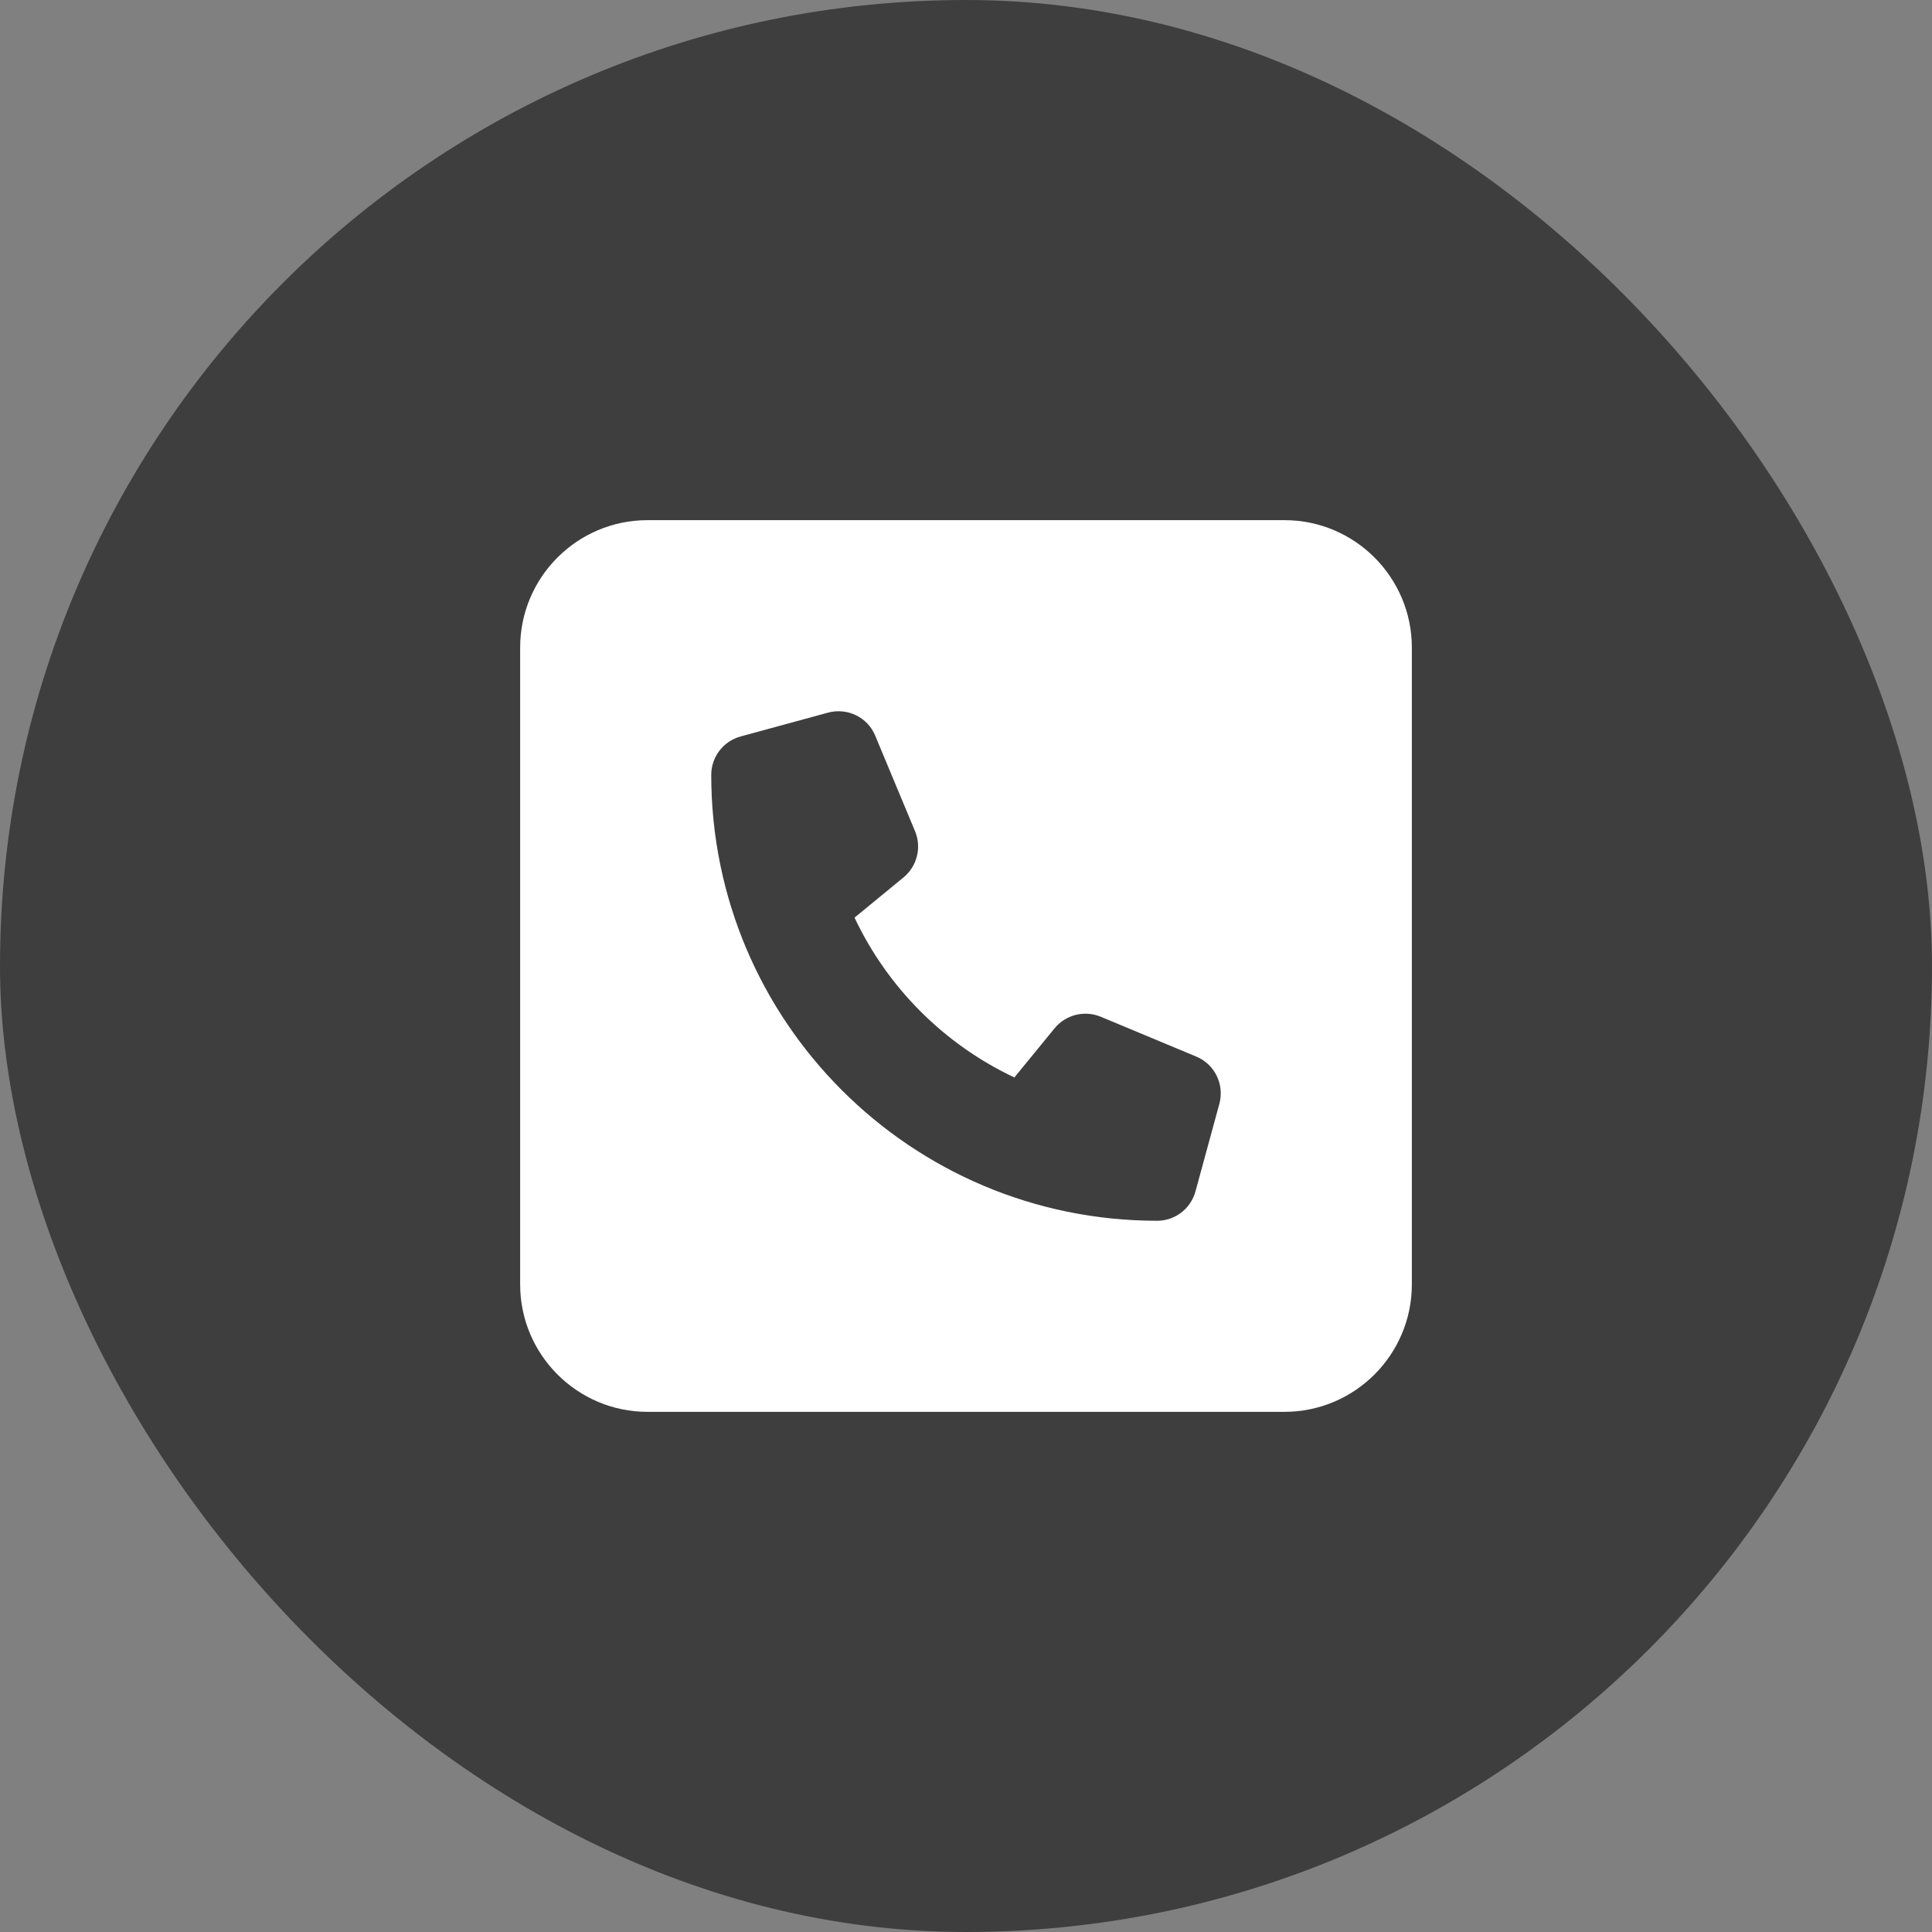
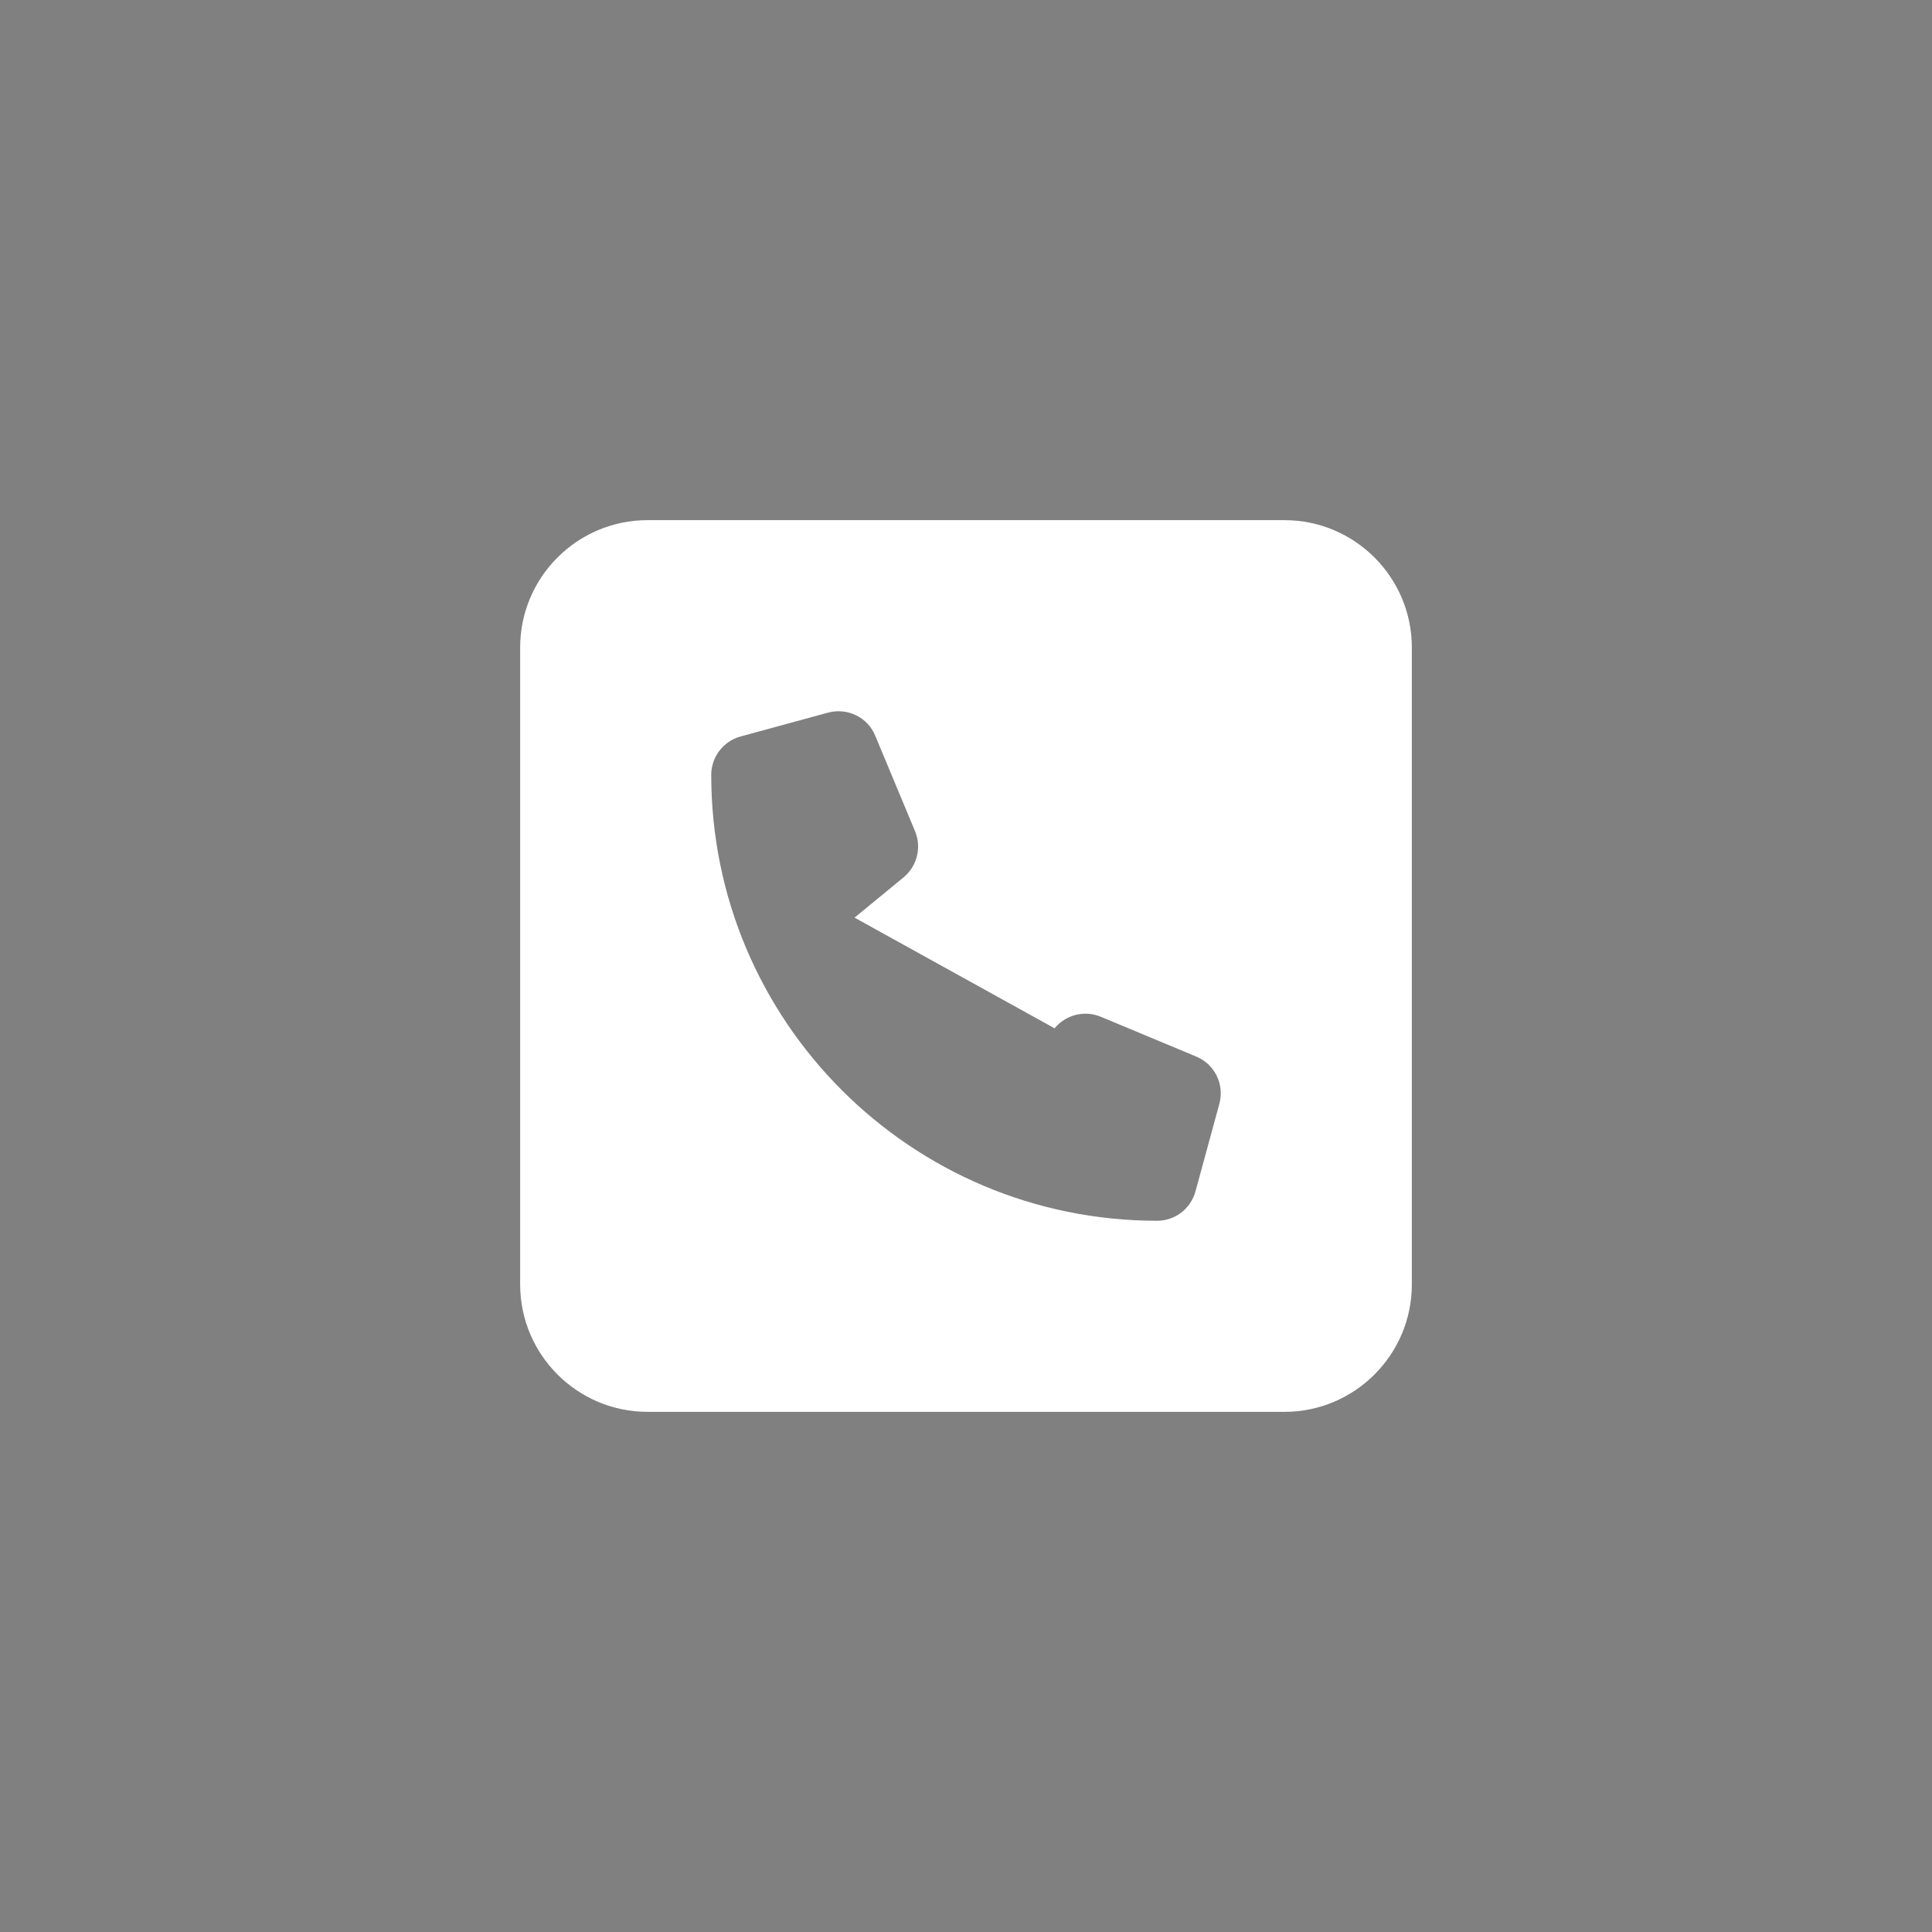
<svg xmlns="http://www.w3.org/2000/svg" width="52" height="52" viewBox="0 0 52 52" fill="none">
  <rect x="0" y="0" width="52" height="52" fill="#808080" stroke="none" />
-   <rect width="52" height="52" rx="26" fill="#3E3E3F" />
-   <path d="M17.429 14C15.537 14 14 15.537 14 17.429V34.571C14 36.462 15.537 38 17.429 38H34.571C36.462 38 38 36.462 38 34.571V17.429C38 15.537 36.462 14 34.571 14H17.429ZM22.288 19.18C22.807 19.041 23.354 19.304 23.557 19.802L24.629 22.373C24.811 22.812 24.682 23.316 24.318 23.616L23 24.698C23.889 26.584 25.416 28.111 27.302 29L28.384 27.677C28.684 27.312 29.188 27.184 29.627 27.366L32.198 28.438C32.696 28.646 32.959 29.188 32.82 29.707L32.177 32.064C32.048 32.536 31.625 32.857 31.143 32.857C24.516 32.857 19.143 27.484 19.143 20.857C19.143 20.375 19.464 19.952 19.93 19.823L22.288 19.18Z" fill="white" />
+   <path d="M17.429 14C15.537 14 14 15.537 14 17.429V34.571C14 36.462 15.537 38 17.429 38H34.571C36.462 38 38 36.462 38 34.571V17.429C38 15.537 36.462 14 34.571 14H17.429ZM22.288 19.18C22.807 19.041 23.354 19.304 23.557 19.802L24.629 22.373C24.811 22.812 24.682 23.316 24.318 23.616L23 24.698L28.384 27.677C28.684 27.312 29.188 27.184 29.627 27.366L32.198 28.438C32.696 28.646 32.959 29.188 32.82 29.707L32.177 32.064C32.048 32.536 31.625 32.857 31.143 32.857C24.516 32.857 19.143 27.484 19.143 20.857C19.143 20.375 19.464 19.952 19.93 19.823L22.288 19.18Z" fill="white" />
</svg>